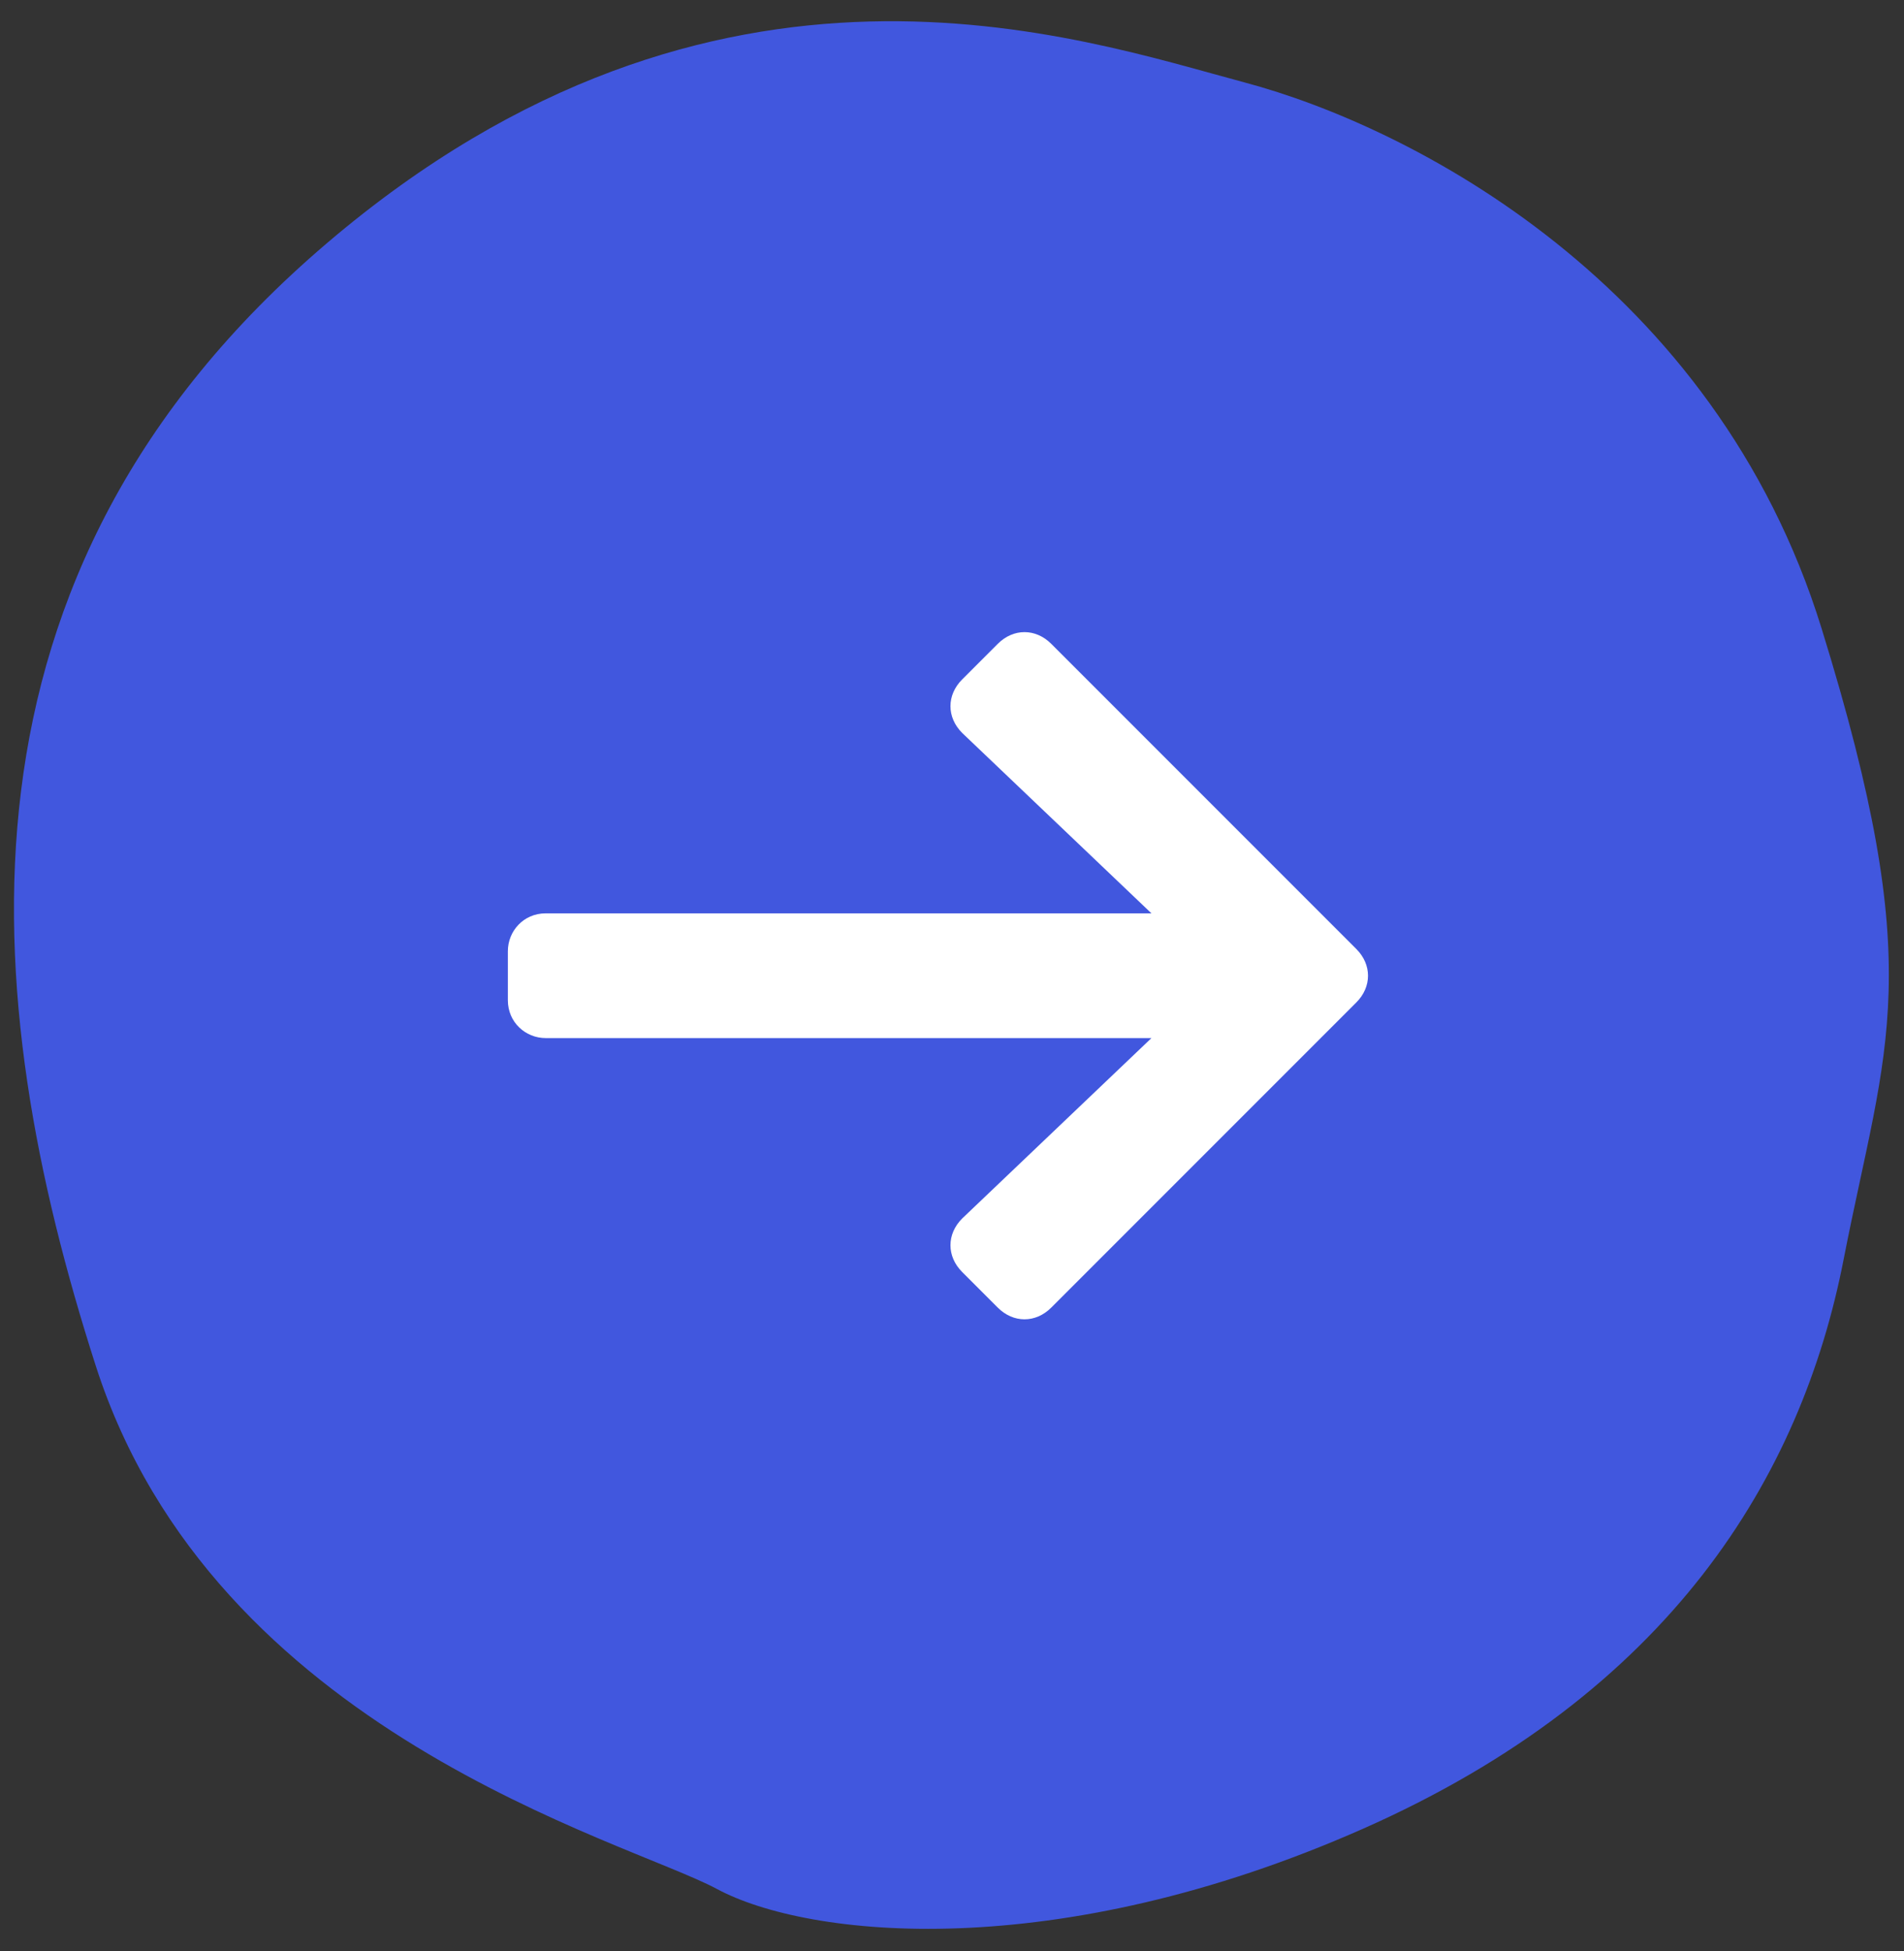
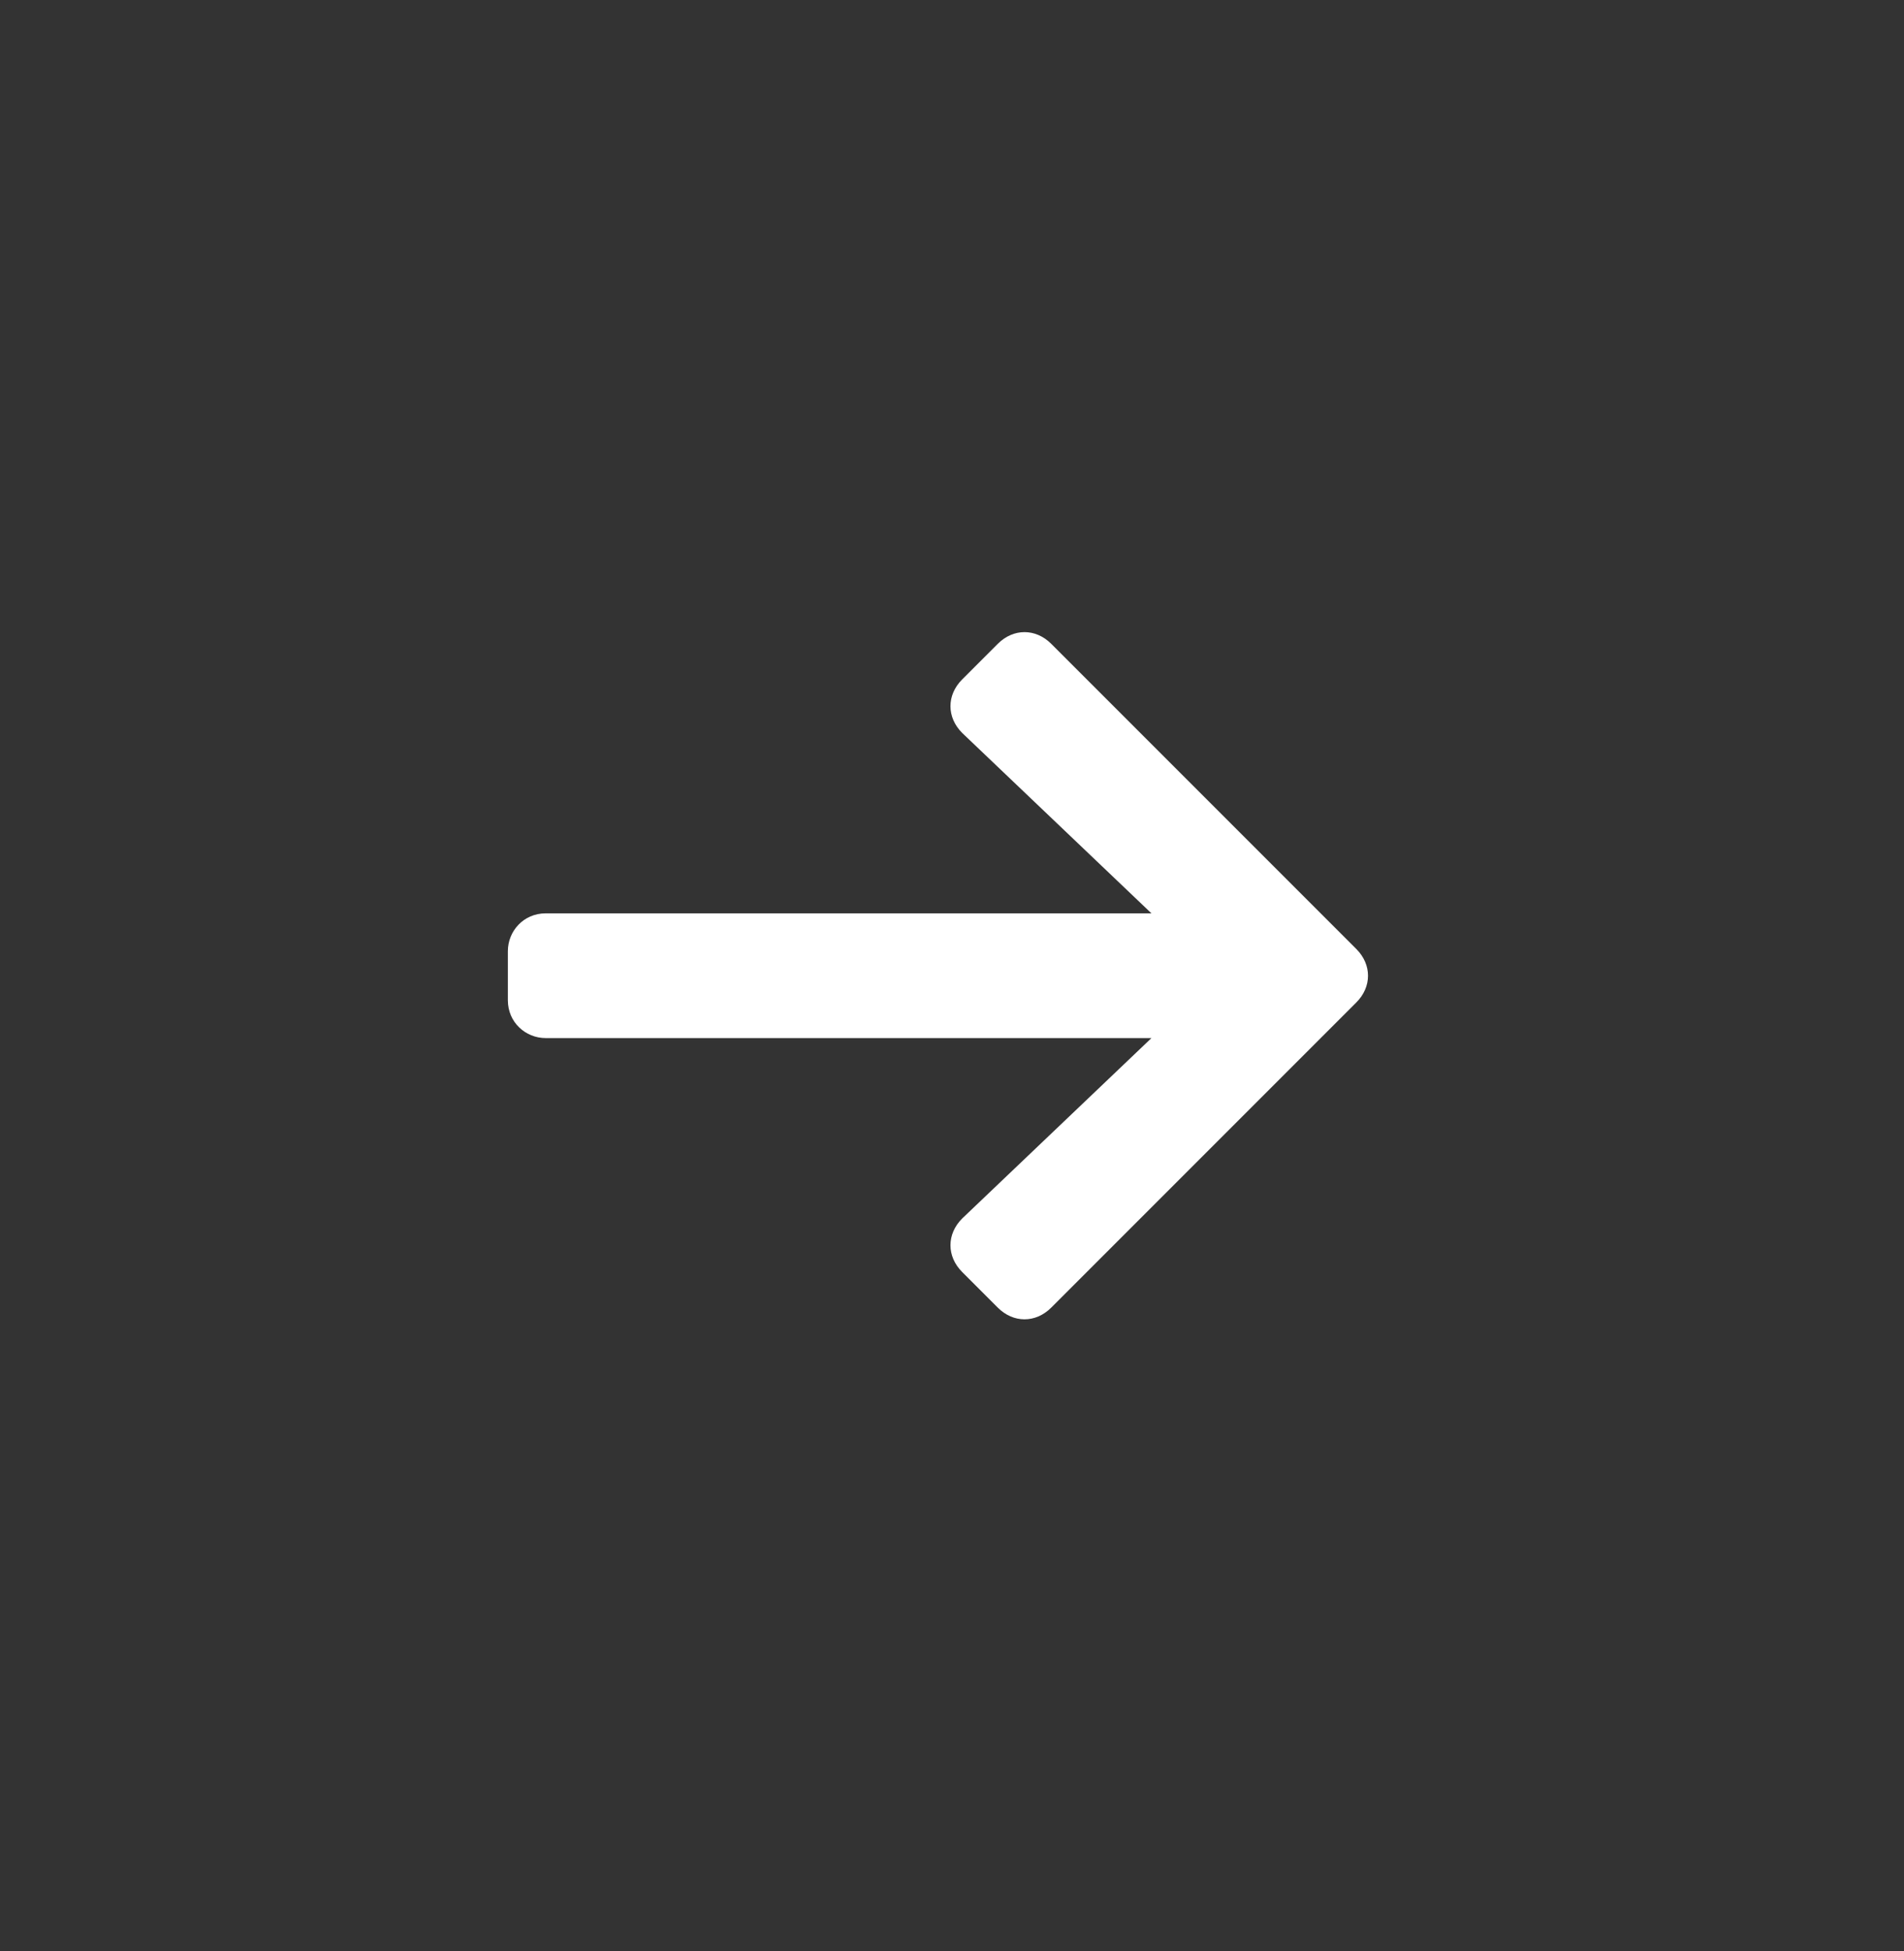
<svg xmlns="http://www.w3.org/2000/svg" version="1.1" id="Calque_1" x="0px" y="0px" viewBox="0 0 85.5 87.6" style="enable-background:new 0 0 85.5 87.6;" xml:space="preserve">
  <rect x="0" y="0" width="85.5" height="87.6" fill="#333333" stroke="none" />
  <style type="text/css">
	.st0{fill:#4157DE;}
	.st1{fill:#FFFFFF;}
</style>
  <g id="btn_suivant_1_" transform="translate(-1438.294 -3535.197)">
    <g transform="matrix(1, 0, 0, 1, 1438.29, 3535.2)">
-       <path id="Forme_1_copie_17-2_1_" class="st0" d="M82.8,56.5c-1.9,9.8-7.8,19.5-21.6,25.6s-24.9,4.9-29,2.7s-22.6-7-27.9-23.5    s-7.1-35.5,10.4-50.4s33.7-9.2,41.2-7.2s21.1,9,25.9,24.5S84.7,46.8,82.8,56.5z" />
-     </g>
+       </g>
    <path id="Icon_awesome-arrow-right" class="st1" d="M1481.5,3565.7l1.6-1.6c0.7-0.7,1.7-0.7,2.4,0c0,0,0,0,0,0l13.7,13.7   c0.7,0.7,0.7,1.7,0,2.4c0,0,0,0,0,0l-13.7,13.7c-0.7,0.7-1.7,0.7-2.4,0c0,0,0,0,0,0l-1.6-1.6c-0.7-0.7-0.7-1.7,0-2.4c0,0,0,0,0,0   l8.5-8.1h-27.2c-0.9,0-1.7-0.7-1.7-1.7c0,0,0,0,0,0v-2.2c0-0.9,0.7-1.7,1.7-1.7c0,0,0,0,0,0h27.2l-8.5-8.1   C1480.8,3567.4,1480.8,3566.4,1481.5,3565.7C1481.5,3565.7,1481.5,3565.7,1481.5,3565.7z" />
  </g>
</svg>